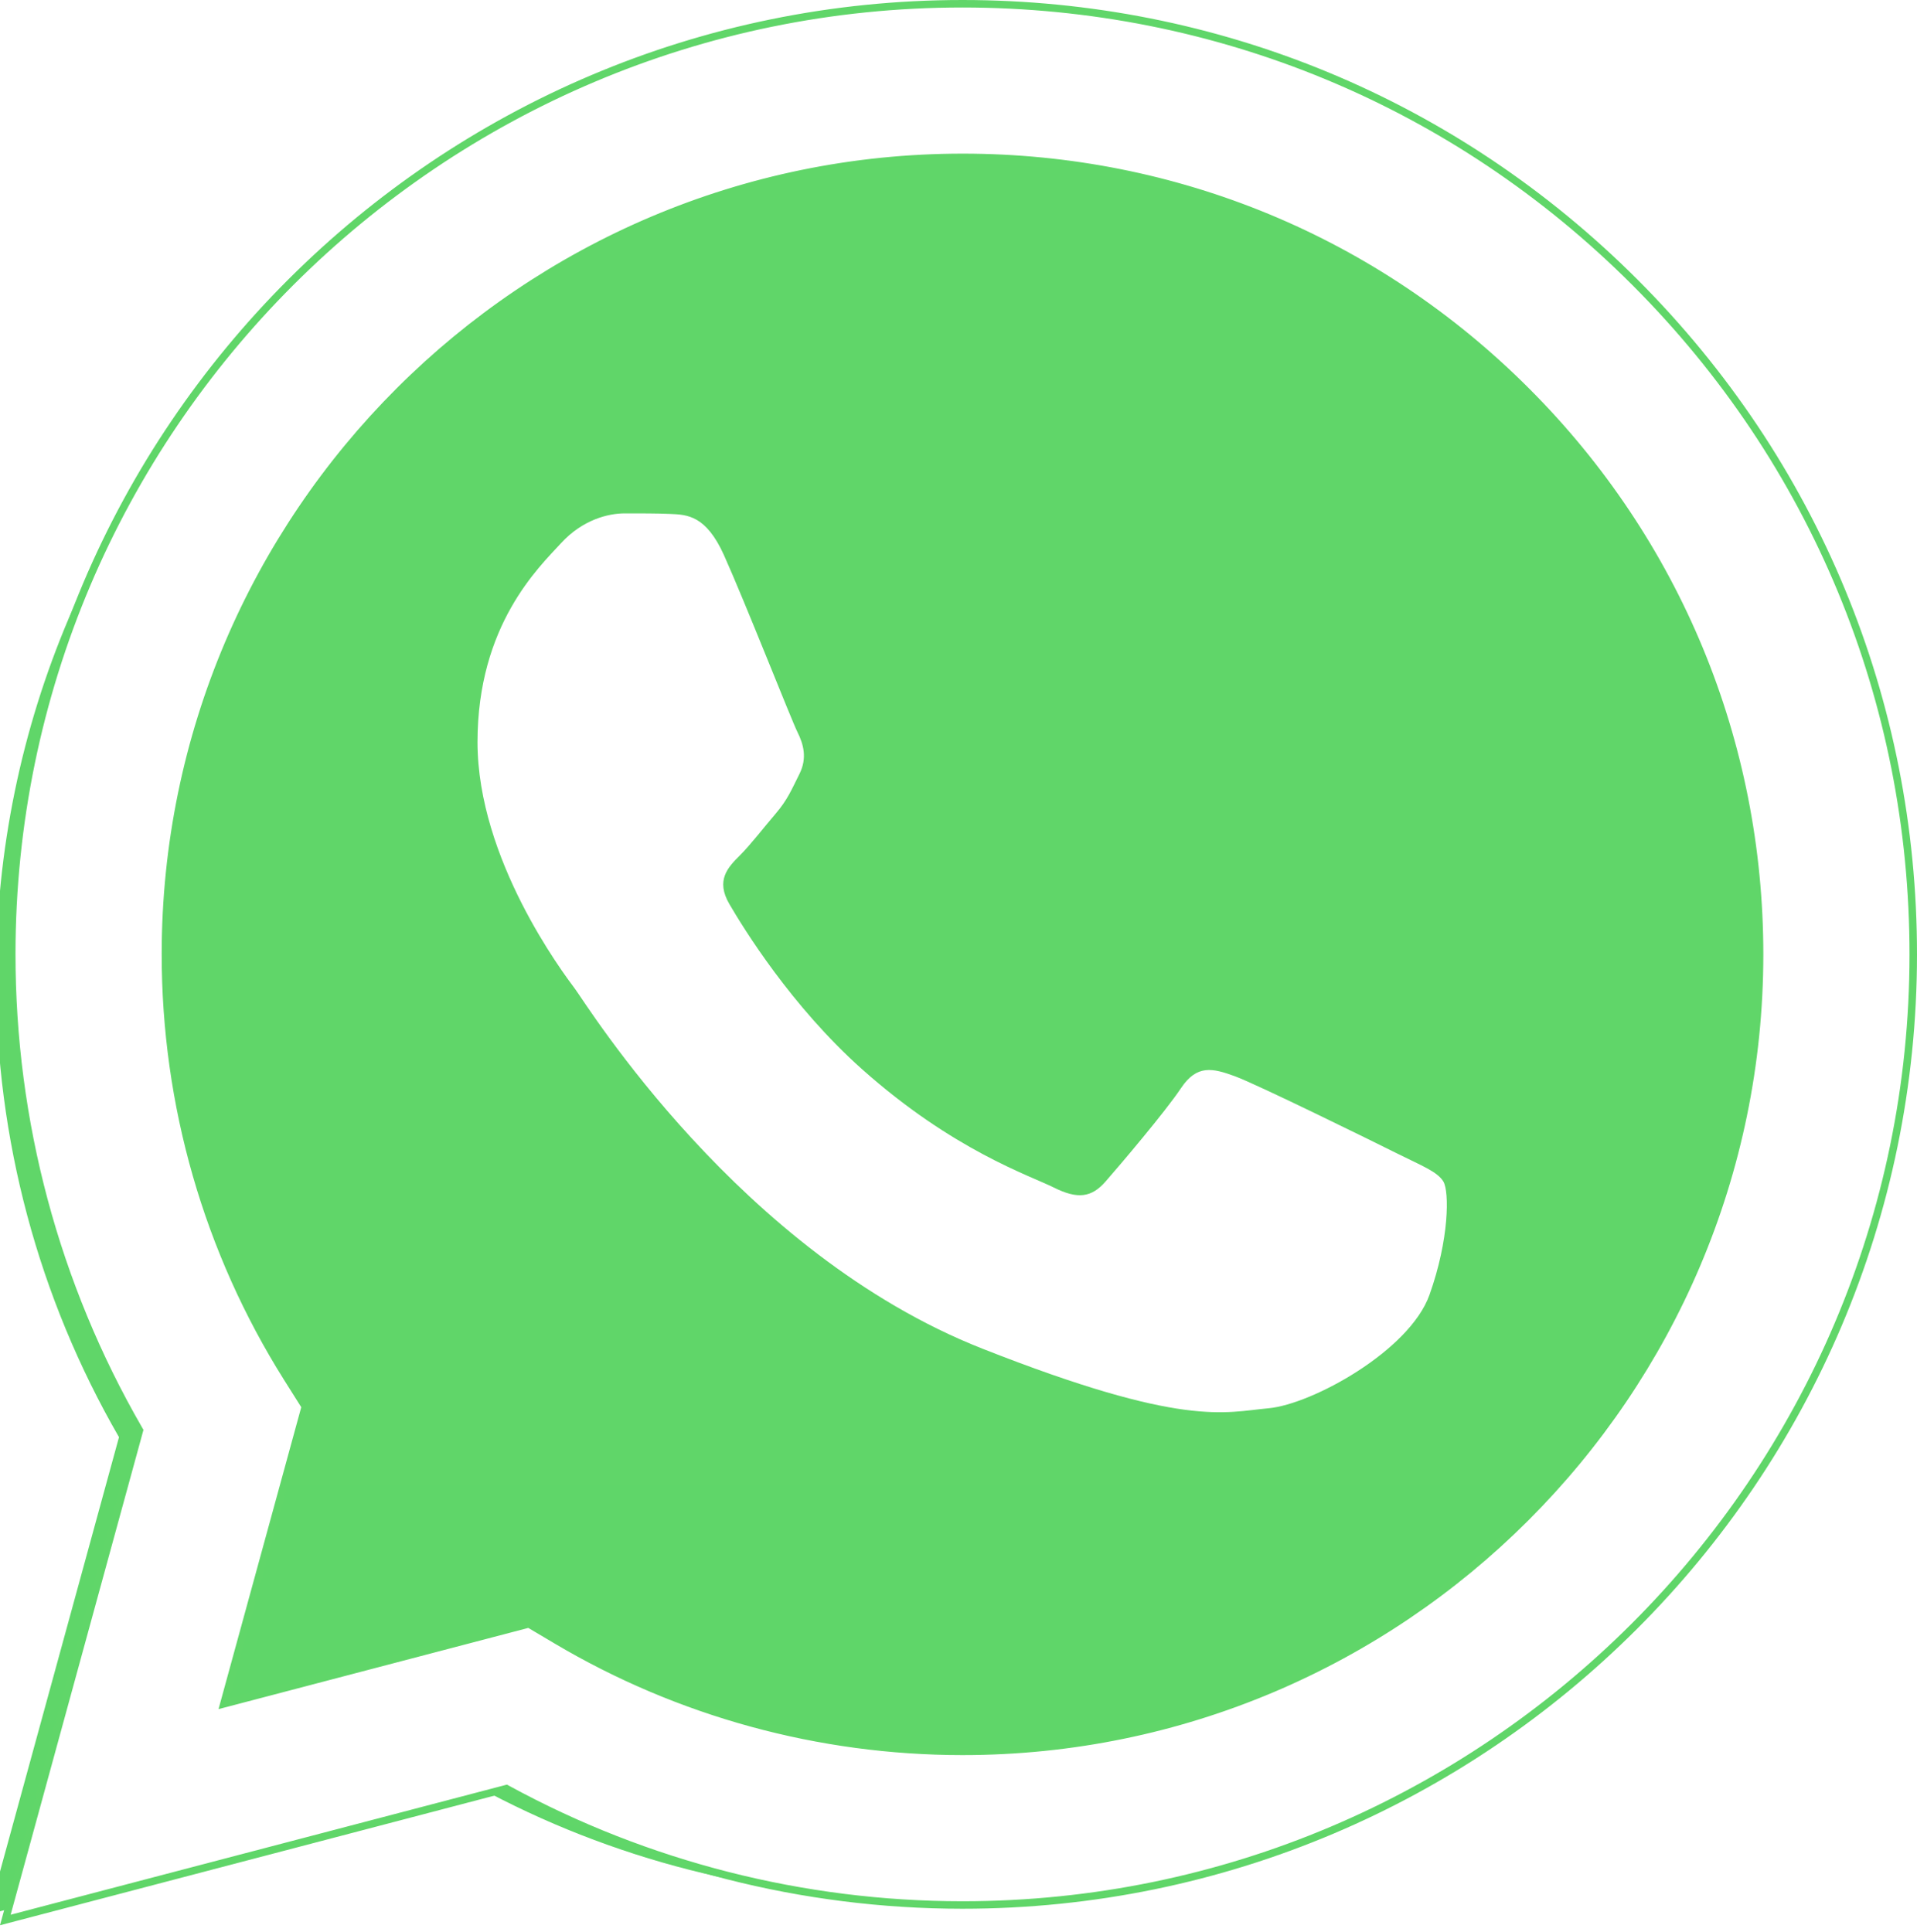
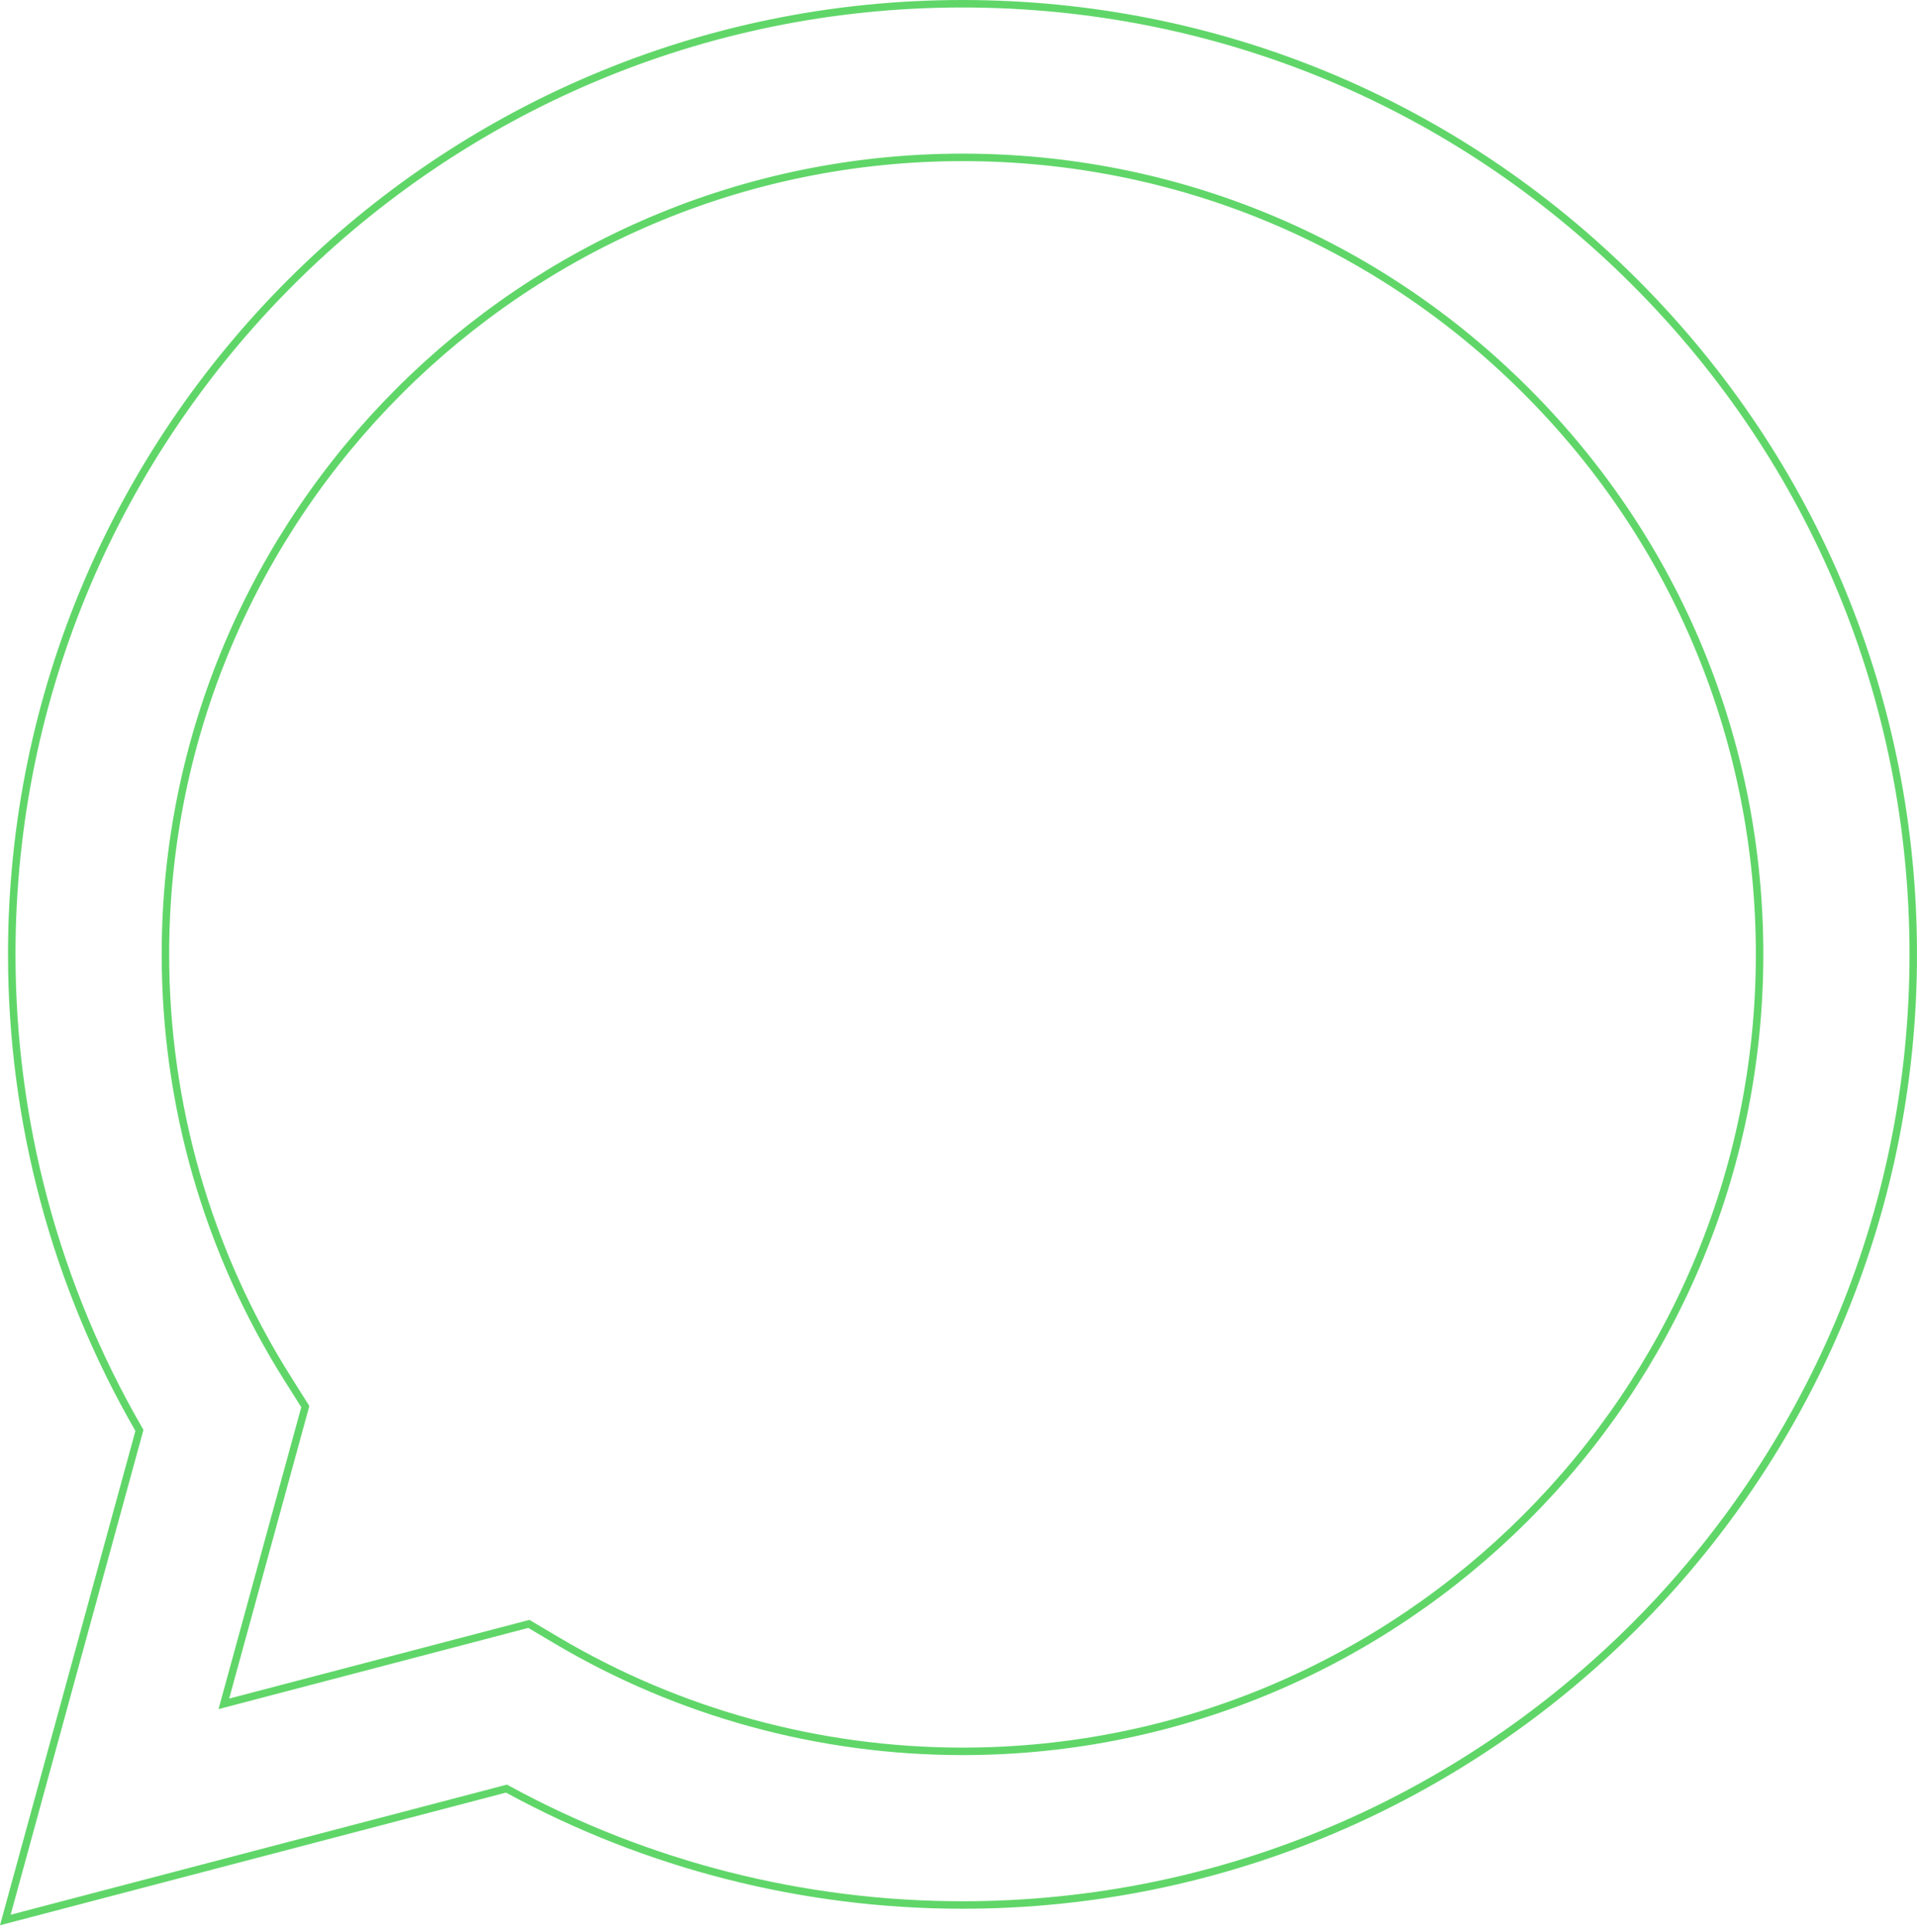
<svg xmlns="http://www.w3.org/2000/svg" width="256" height="258" viewBox="0 0 256 258" fill="none">
  <g clip-path="url(#clip0_1822_449)">
    <g filter="url(#filter0_ii_1822_449)">
-       <path d="M5.463 127.456C5.457 149.133 11.121 170.299 21.891 188.955L4.433 252.697L69.665 235.593C87.707 245.415 107.923 250.562 128.465 250.563H128.519C196.334 250.563 251.537 195.38 251.566 127.553C251.579 94.686 238.791 63.78 215.557 40.528C192.327 17.278 161.432 4.467 128.514 4.452C60.691 4.452 5.492 59.632 5.464 127.456" fill="url(#paint0_linear_1822_449)" />
-     </g>
+       </g>
    <path d="M18.566 191.252L18.621 191.051L18.517 190.87C7.407 171.622 1.563 149.786 1.57 127.416C1.598 57.436 58.552 0.5 128.536 0.5C162.5 0.514 194.373 13.733 218.346 37.721C242.317 61.713 255.512 93.602 255.5 127.518C255.47 197.497 198.508 254.441 128.536 254.441H128.481C107.235 254.433 86.355 249.102 67.81 238.991L67.636 238.896L67.444 238.946L0.711 256.444L18.566 191.252ZM38.365 184.053L38.365 184.054L40.771 187.872L30.122 226.741L29.893 227.576L30.731 227.357L70.627 216.897L74.317 219.085C90.656 228.78 109.392 233.91 128.494 233.92H128.494H128.536C187.204 233.92 234.953 186.181 234.979 127.51C234.986 99.076 223.926 72.338 203.83 52.227L203.476 52.58L203.83 52.227C183.732 32.117 157.009 21.032 128.576 21.02C69.862 21.02 22.114 68.753 22.092 127.424C22.084 147.529 27.708 167.109 38.365 184.053Z" fill="url(#paint1_linear_1822_449)" stroke="#60D669" />
    <path d="M96.678 74.148C94.292 68.845 91.781 68.738 89.512 68.645C87.654 68.565 85.53 68.571 83.408 68.571C81.284 68.571 77.833 69.37 74.916 72.555C71.996 75.743 63.768 83.447 63.768 99.116C63.768 114.786 75.181 129.929 76.772 132.056C78.365 134.179 98.805 167.363 131.177 180.129C158.081 190.738 163.556 188.628 169.395 188.096C175.235 187.566 188.239 180.394 190.892 172.957C193.547 165.521 193.547 159.147 192.751 157.815C191.955 156.488 189.831 155.691 186.646 154.099C183.46 152.506 167.802 144.801 164.883 143.738C161.963 142.676 159.84 142.146 157.716 145.335C155.592 148.519 149.493 155.691 147.634 157.815C145.777 159.944 143.918 160.209 140.734 158.616C137.547 157.018 127.29 153.659 115.121 142.81C105.653 134.368 99.261 123.943 97.403 120.754C95.545 117.57 97.204 115.844 98.801 114.257C100.232 112.83 101.987 110.538 103.581 108.679C105.169 106.819 105.699 105.492 106.761 103.368C107.824 101.242 107.292 99.382 106.497 97.789C105.699 96.196 99.51 80.445 96.678 74.148Z" fill="white" />
  </g>
  <defs>
    <filter id="filter0_ii_1822_449" x="-18.567" y="-0.548" width="287.133" height="261.245" filterUnits="userSpaceOnUse" color-interpolation-filters="sRGB">
      <feFlood flood-opacity="0" result="BackgroundImageFix" />
      <feBlend mode="normal" in="SourceGraphic" in2="BackgroundImageFix" result="shape" />
      <feColorMatrix in="SourceAlpha" type="matrix" values="0 0 0 0 0 0 0 0 0 0 0 0 0 0 0 0 0 0 127 0" result="hardAlpha" />
      <feOffset dx="17" dy="8" />
      <feGaussianBlur stdDeviation="12" />
      <feComposite in2="hardAlpha" operator="arithmetic" k2="-1" k3="1" />
      <feColorMatrix type="matrix" values="0 0 0 0 0 0 0 0 0 0 0 0 0 0 0 0 0 0 0.25 0" />
      <feBlend mode="normal" in2="shape" result="effect1_innerShadow_1822_449" />
      <feColorMatrix in="SourceAlpha" type="matrix" values="0 0 0 0 0 0 0 0 0 0 0 0 0 0 0 0 0 0 127 0" result="hardAlpha" />
      <feOffset dx="-23" dy="-5" />
      <feGaussianBlur stdDeviation="12" />
      <feComposite in2="hardAlpha" operator="arithmetic" k2="-1" k3="1" />
      <feColorMatrix type="matrix" values="0 0 0 0 0 0 0 0 0 0 0 0 0 0 0 0 0 0 0.25 0" />
      <feBlend mode="normal" in2="effect1_innerShadow_1822_449" result="effect2_innerShadow_1822_449" />
    </filter>
    <linearGradient id="paint0_linear_1822_449" x1="12361.1" y1="24829" x2="12361.1" y2="4.452" gradientUnits="userSpaceOnUse">
      <stop stop-color="#1FAF38" />
      <stop offset="1" stop-color="#60D669" />
    </linearGradient>
    <linearGradient id="paint1_linear_1822_449" x1="12800" y1="25714.7" x2="12800" y2="0" gradientUnits="userSpaceOnUse">
      <stop stop-color="#F9F9F9" />
      <stop offset="1" stop-color="white" />
    </linearGradient>
    <clipPath id="clip0_1822_449">
      <rect width="256" height="258" fill="white" />
    </clipPath>
  </defs>
</svg>